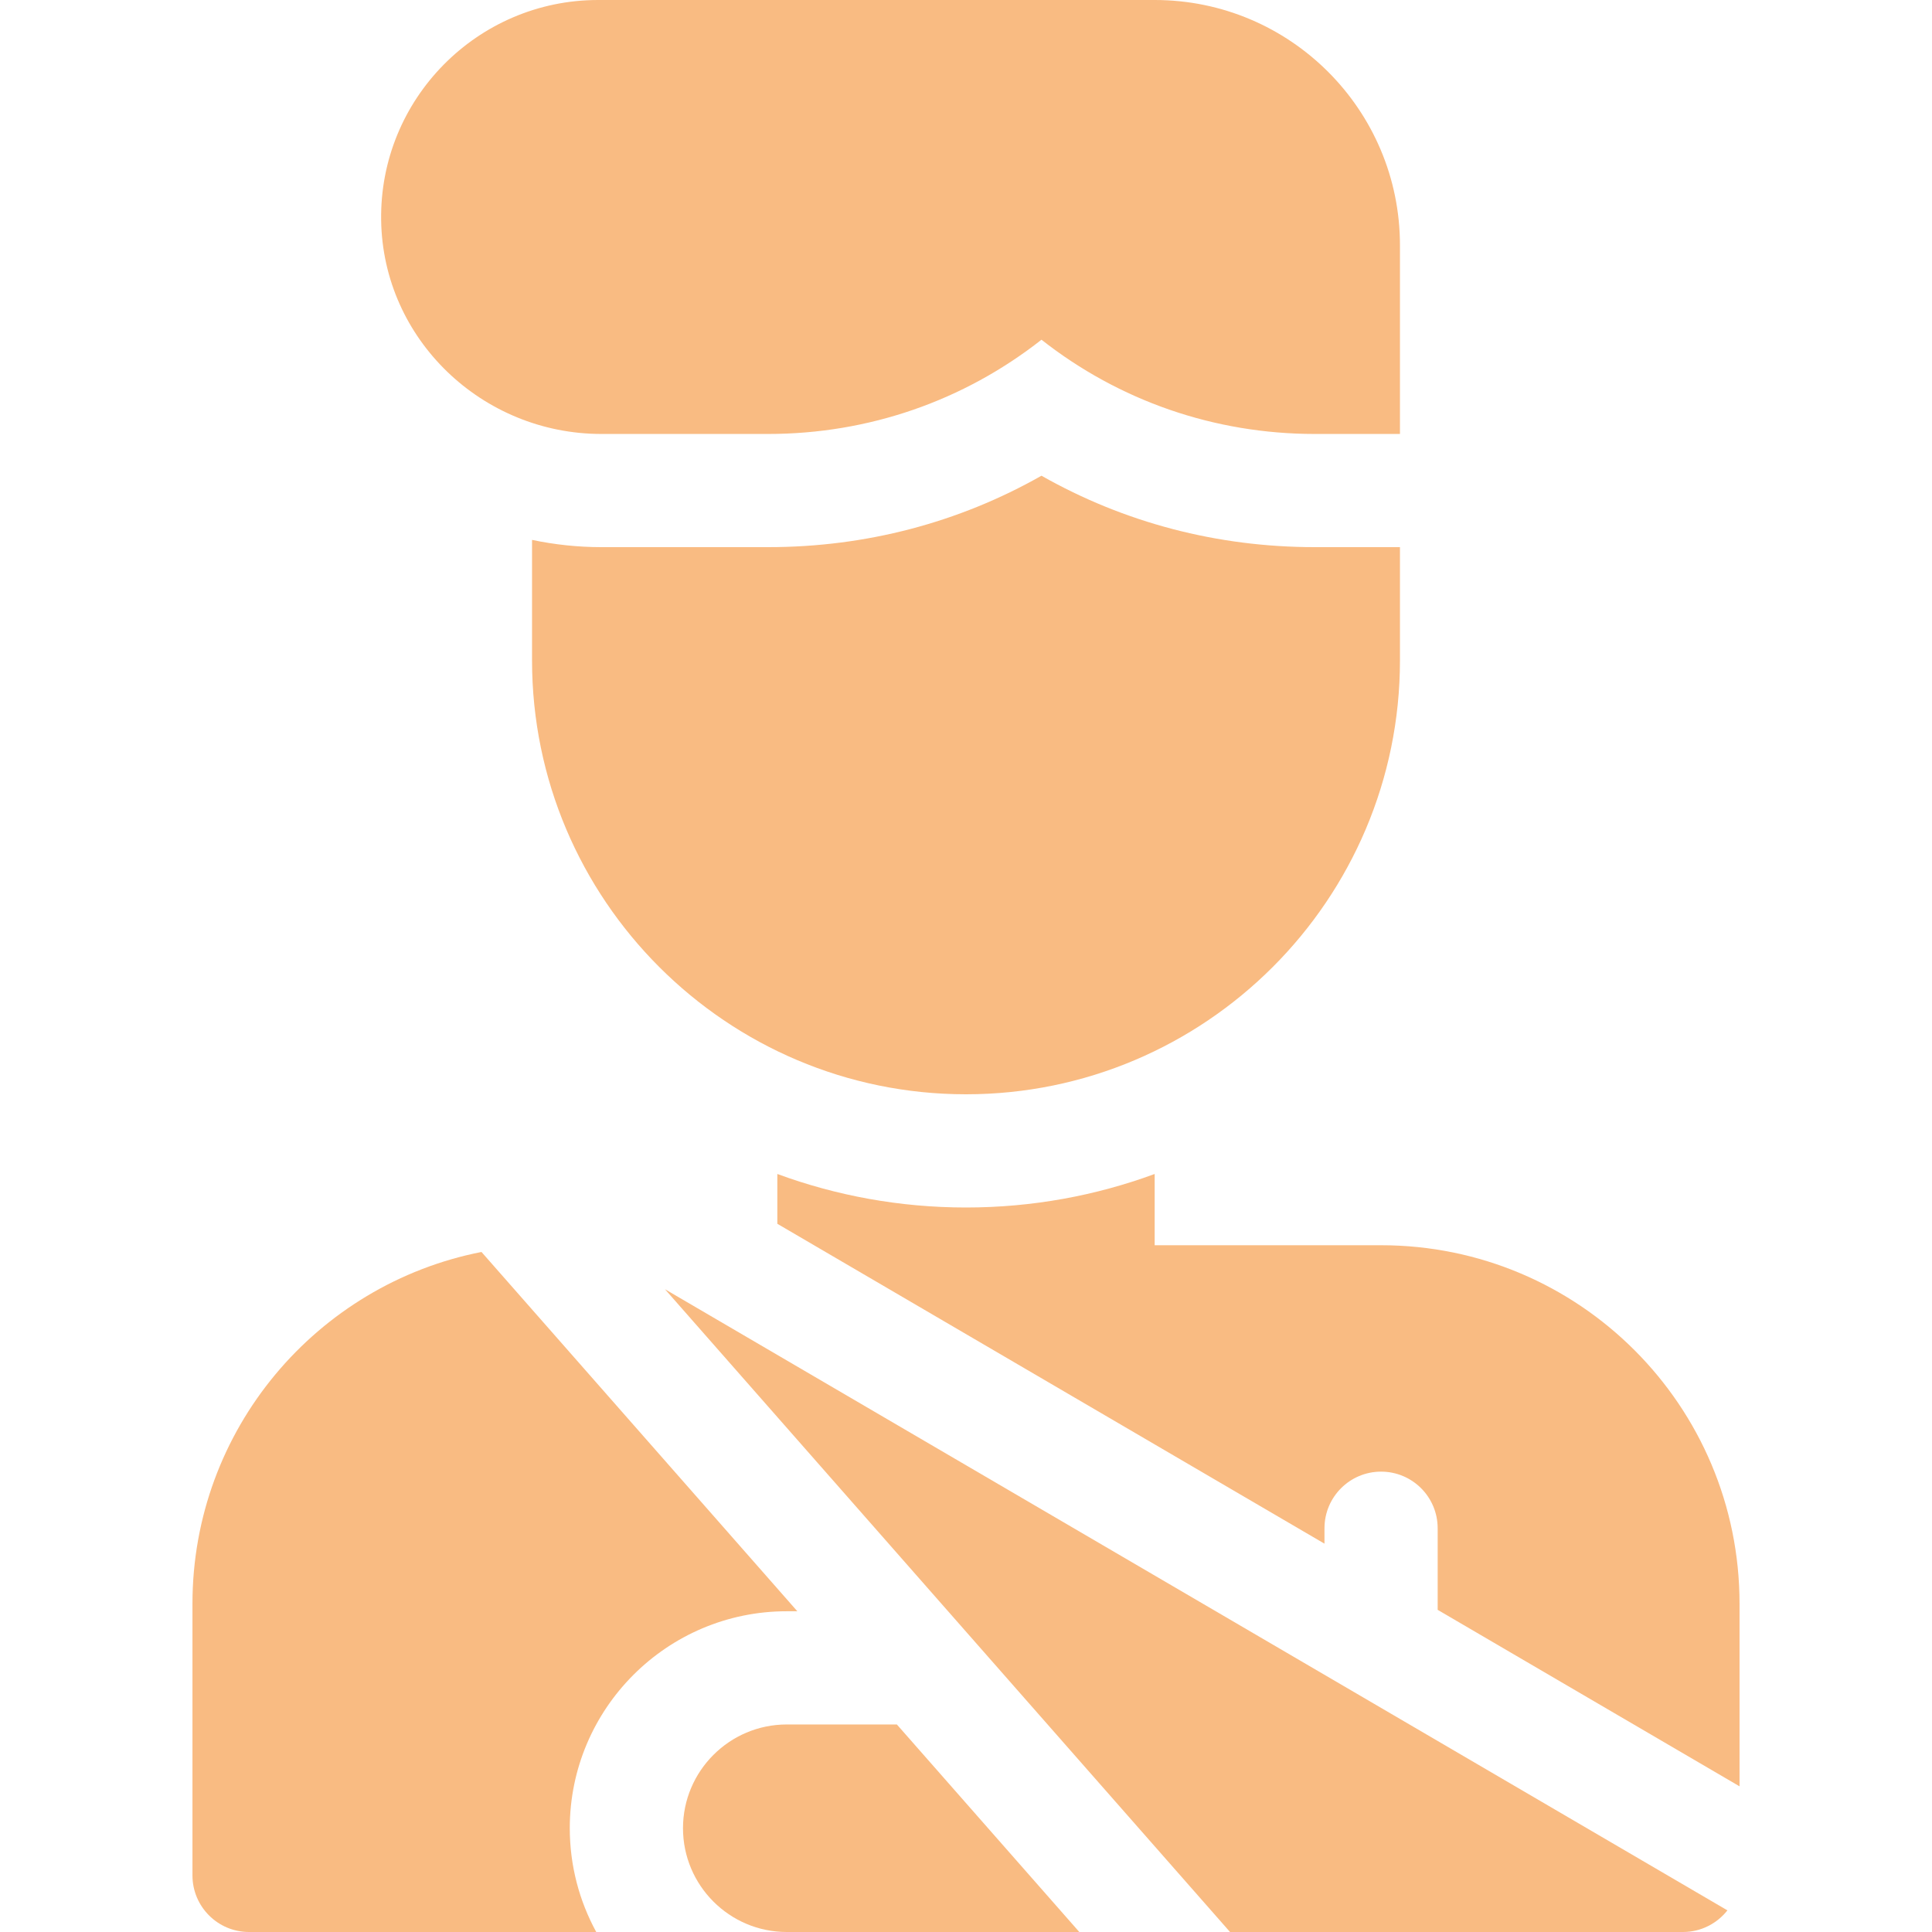
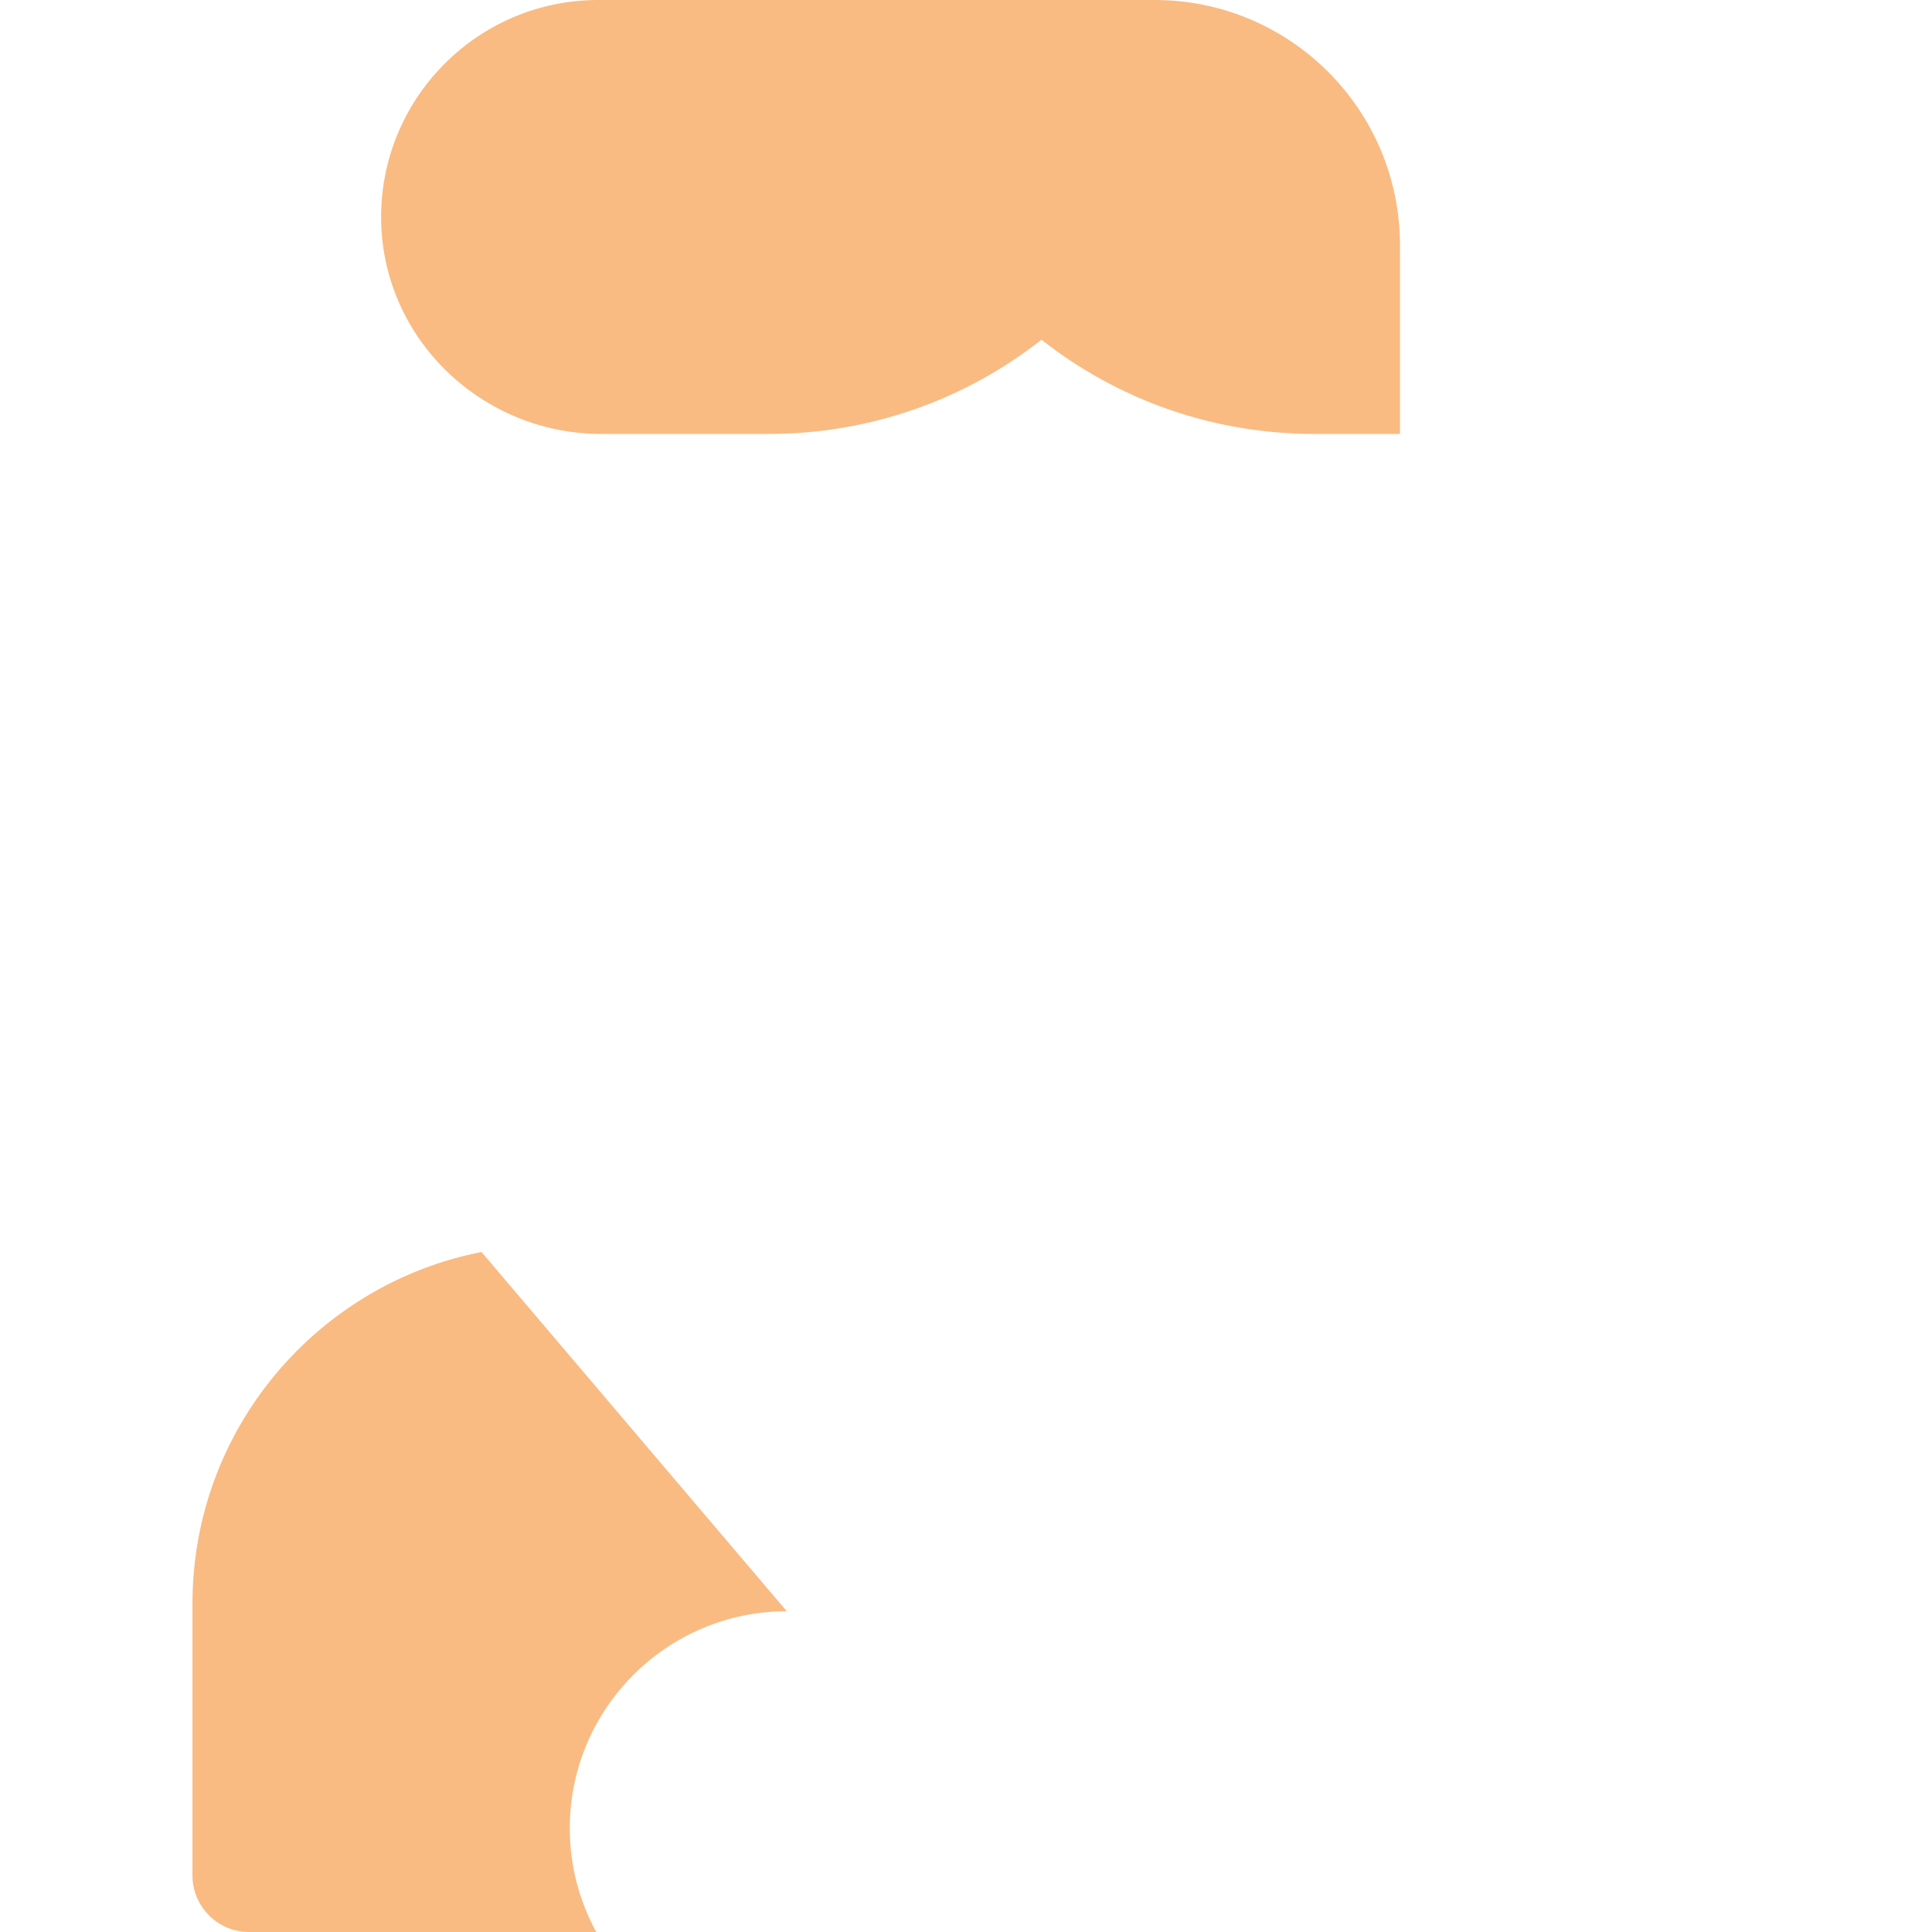
<svg xmlns="http://www.w3.org/2000/svg" width="60" height="60" viewBox="0 0 60 60" fill="none">
  <g id="Accident">
    <g id="Group">
-       <path id="Vector" d="M32.344 14.774C29.774 16.232 26.884 16.992 23.856 16.992H18.677C17.945 16.992 17.225 16.914 16.523 16.767V20.508C16.523 27.939 22.569 33.984 30 33.984C37.431 33.984 43.477 27.939 43.477 20.508V16.992H40.831C37.804 16.992 34.914 16.232 32.344 14.774Z" fill="#F9BB82" />
      <g id="Group_2">
-         <path id="Vector_2" d="M24.434 50.039H24.762L14.953 38.881C9.837 39.886 5.977 44.394 5.977 49.805V58.242C5.977 59.213 6.764 60 7.734 60H18.517C17.994 59.042 17.695 57.944 17.695 56.777C17.695 53.062 20.718 50.039 24.434 50.039Z" fill="#F9BB82" />
-         <path id="Vector_3" d="M27.853 53.555H24.434C22.657 53.555 21.211 55 21.211 56.777C21.211 58.554 22.655 59.999 24.431 60H33.519L27.853 53.555Z" fill="#F9BB82" />
+         <path id="Vector_2" d="M24.434 50.039L14.953 38.881C9.837 39.886 5.977 44.394 5.977 49.805V58.242C5.977 59.213 6.764 60 7.734 60H18.517C17.994 59.042 17.695 57.944 17.695 56.777C17.695 53.062 20.718 50.039 24.434 50.039Z" fill="#F9BB82" />
      </g>
      <path id="Vector_4" d="M40.831 13.477C37.715 13.477 34.756 12.447 32.344 10.55C29.932 12.447 26.973 13.477 23.856 13.477H18.677C14.979 13.477 11.893 10.54 11.837 6.843C11.779 3.08 14.824 0 18.574 0H35.859C40.066 0 43.477 3.41 43.477 7.617V13.477H40.831Z" fill="#F9BB82" />
      <g id="Group_3">
        <g id="Group_4">
-           <path id="Vector_5" d="M54.023 49.805C54.023 43.656 49.039 38.672 42.891 38.672H35.859V36.459C34.032 37.132 32.058 37.5 30 37.5C27.942 37.5 25.968 37.132 24.141 36.459V38.006L41.133 47.94V47.461C41.133 46.49 41.92 45.703 42.891 45.703C43.861 45.703 44.648 46.49 44.648 47.461V49.995L54.023 55.476V49.805Z" fill="#F9BB82" />
-         </g>
-         <path id="Vector_6" d="M20.651 40.038L38.2 60H52.266C52.826 60 53.324 59.736 53.646 59.328L20.651 40.038Z" fill="#F9BB82" />
+           </g>
      </g>
    </g>
  </g>
</svg>